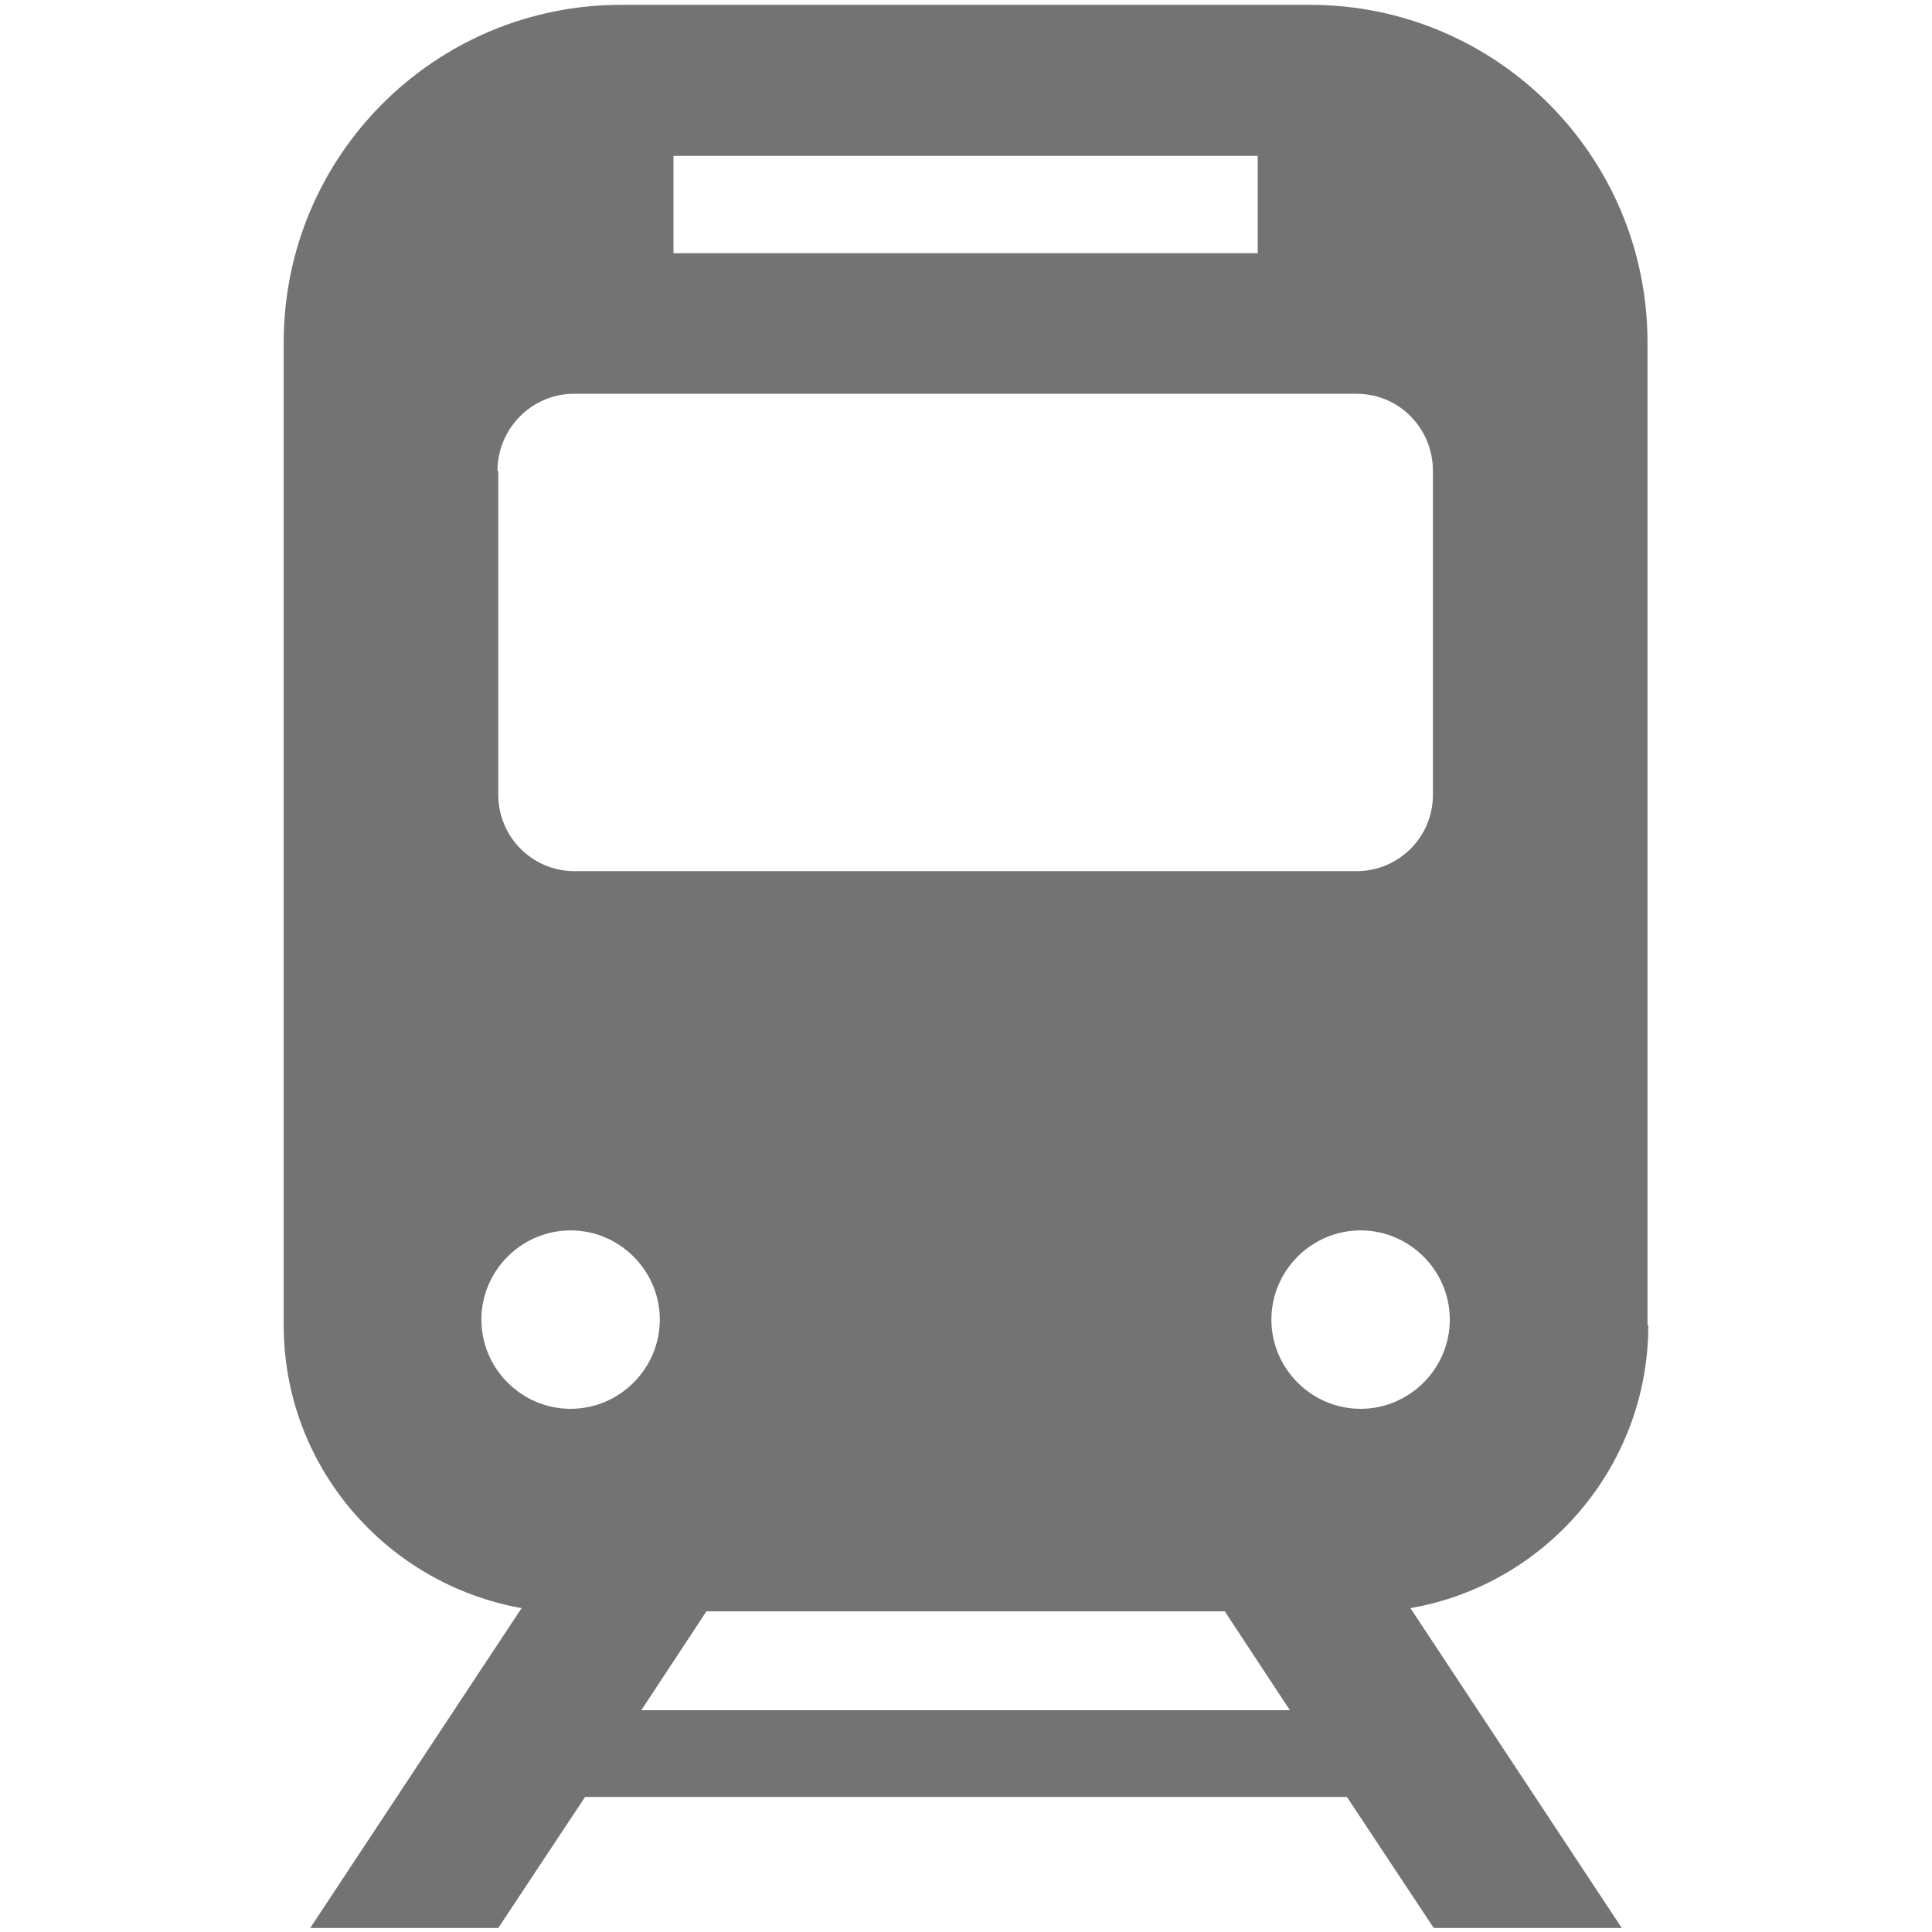
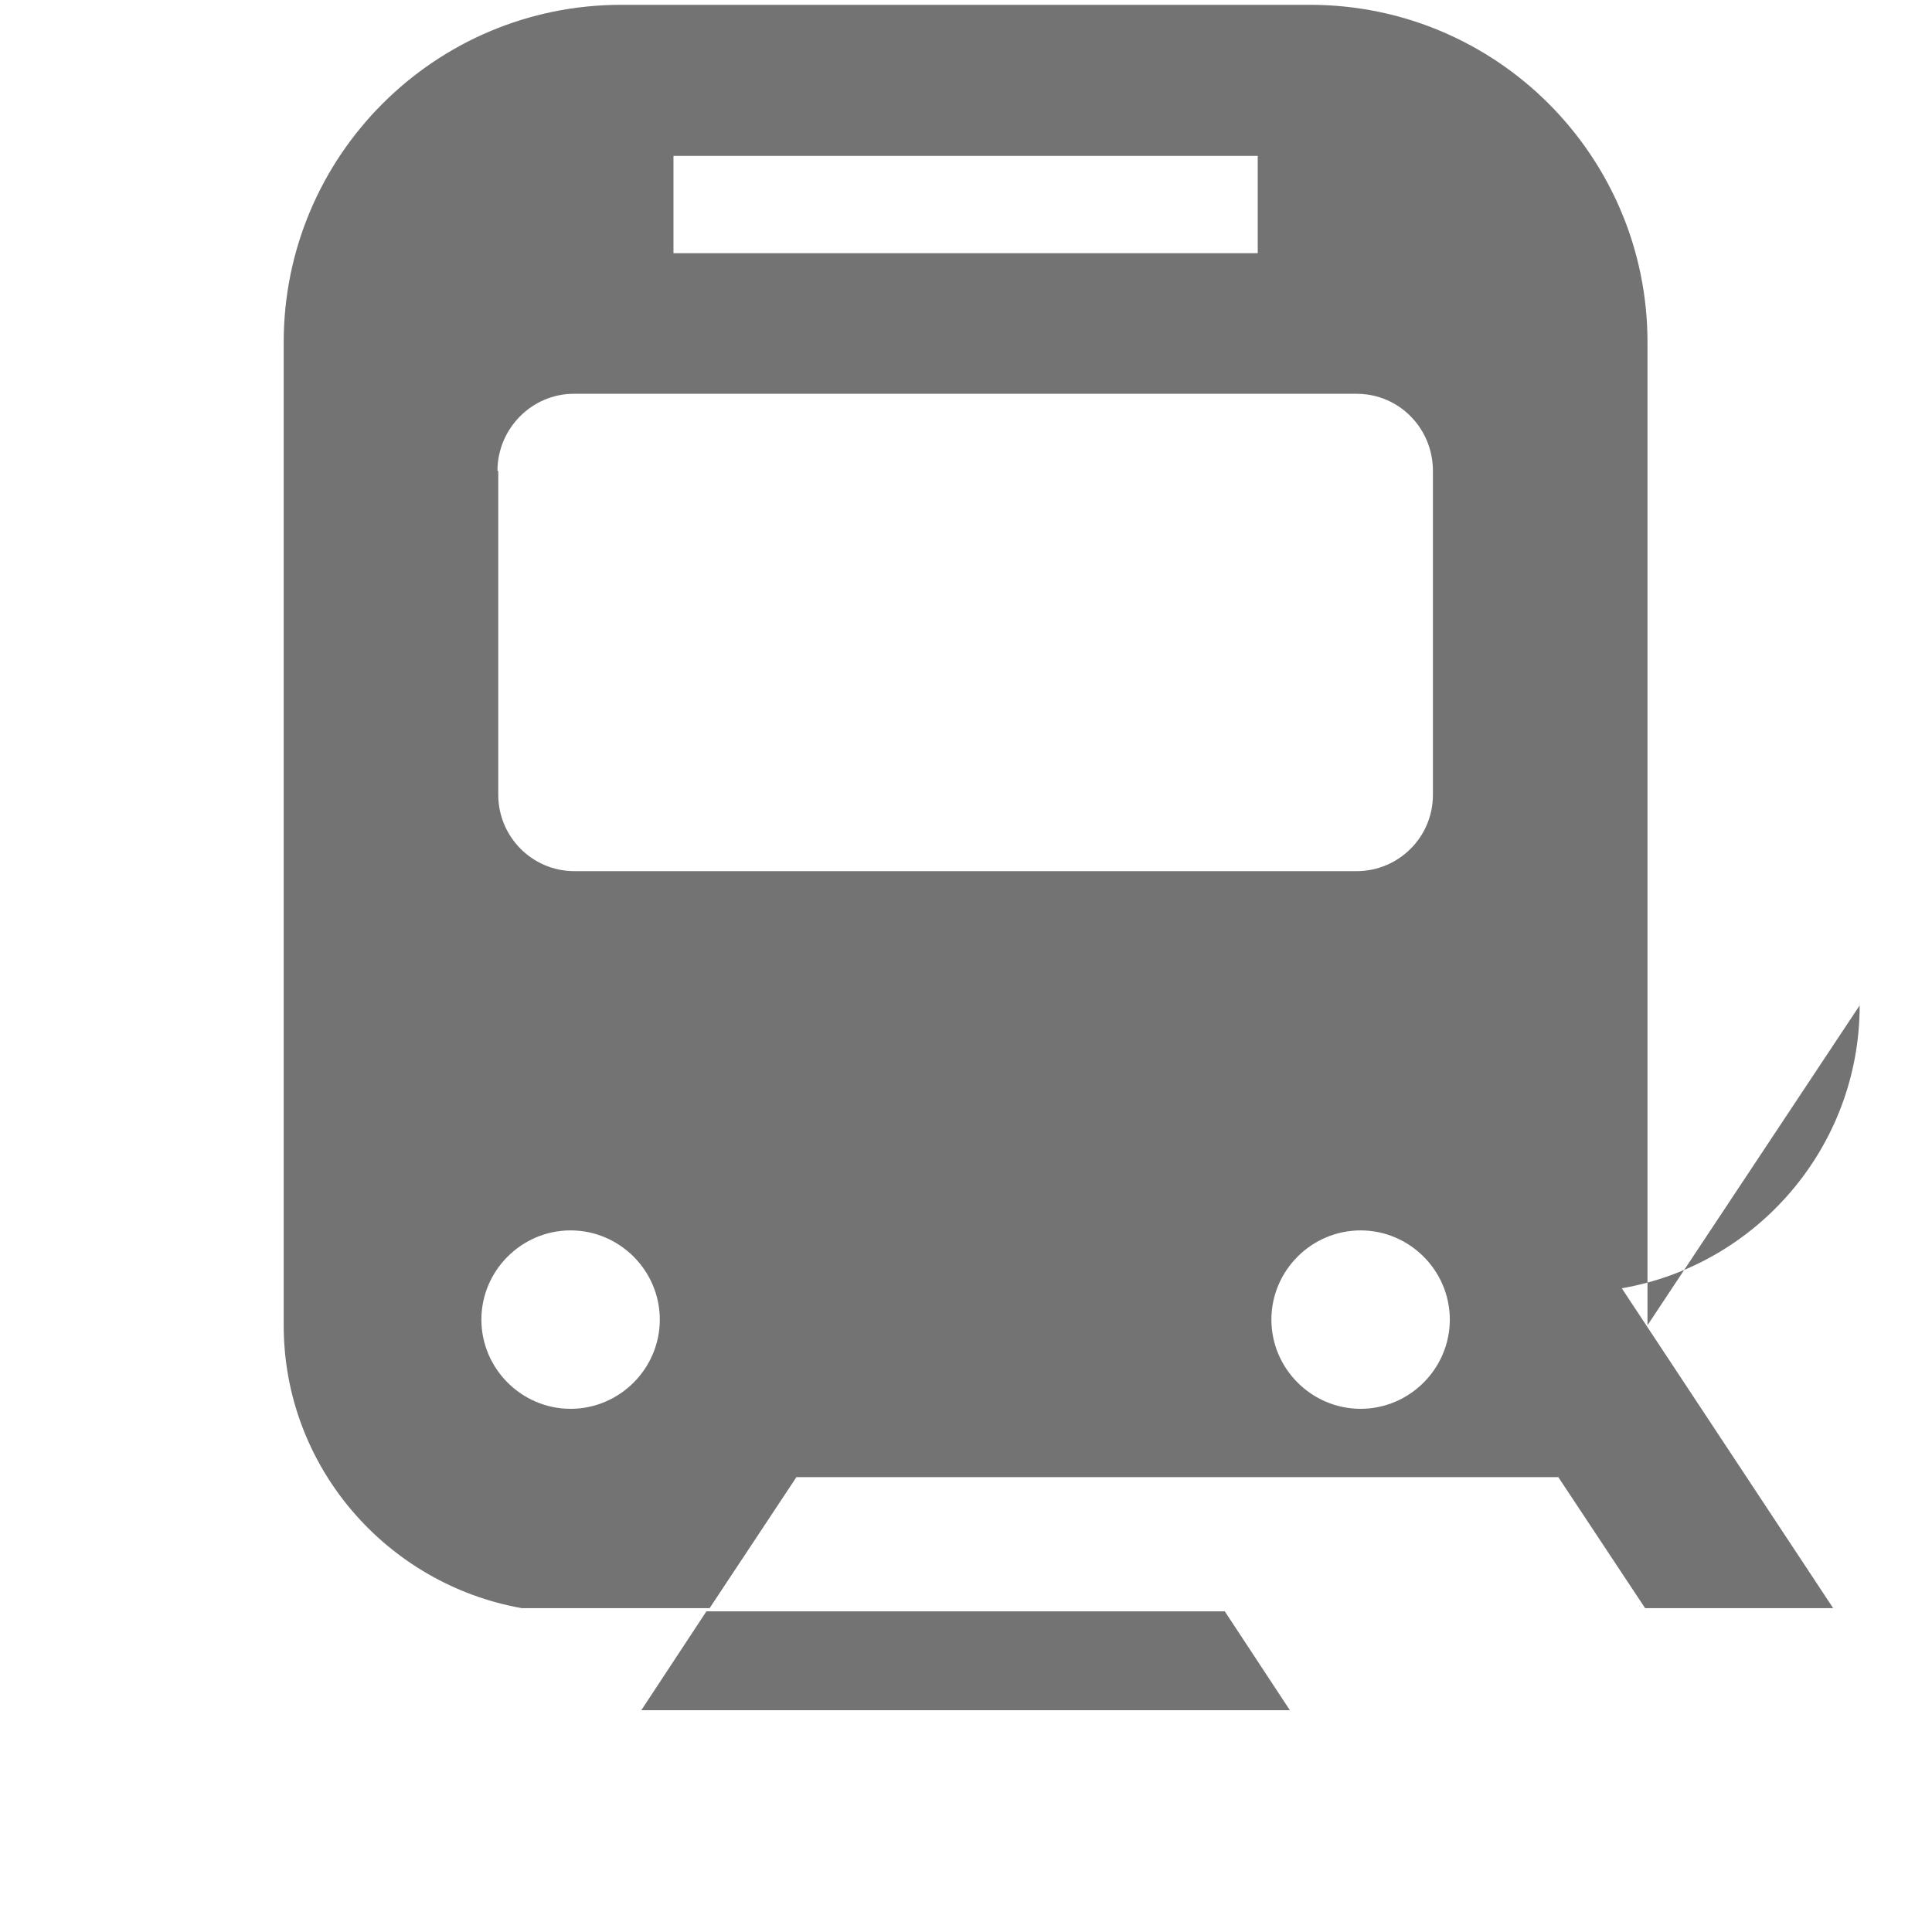
<svg xmlns="http://www.w3.org/2000/svg" id="_2" data-name="2" width="24.04" height="24.04" viewBox="0 0 24.04 24.04">
  <defs>
    <style>
      .cls-1 {
        fill: #747374;
        stroke-width: 0px;
      }
    </style>
  </defs>
-   <path class="cls-1" d="m20.5,16.49V4.26C20.5,1.94,18.62.06,16.3.06H7.73C5.41.06,3.53,1.94,3.53,4.26v12.23c0,1.76,1.28,3.22,2.96,3.52l-2.63,3.98h2.34l1.08-1.63h9.48l1.08,1.63h2.34l-2.63-3.98c1.68-.29,2.96-1.76,2.96-3.52ZM8.38,1.94h7.27v1.21h-7.27v-1.21Zm-2.19,3.92c0-.53.43-.96.95-.96h9.74c.53,0,.95.43.95.96v4.03c0,.53-.43.95-.95.95H7.15c-.53,0-.95-.43-.95-.95v-4.03Zm.91,11.67c-.61,0-1.11-.5-1.11-1.11s.5-1.11,1.11-1.11,1.11.5,1.11,1.11-.5,1.11-1.11,1.11Zm.88,3.75l.81-1.23h6.45l.81,1.23H7.98Zm8.95-3.75c-.61,0-1.11-.5-1.11-1.11s.5-1.11,1.11-1.11,1.11.5,1.11,1.11-.5,1.11-1.11,1.11Z" />
+   <path class="cls-1" d="m20.5,16.49V4.26C20.5,1.94,18.62.06,16.3.06H7.73C5.41.06,3.53,1.94,3.53,4.26v12.23c0,1.76,1.28,3.22,2.96,3.52h2.34l1.08-1.63h9.48l1.08,1.63h2.34l-2.63-3.98c1.68-.29,2.96-1.76,2.96-3.52ZM8.38,1.94h7.27v1.21h-7.27v-1.21Zm-2.19,3.92c0-.53.43-.96.95-.96h9.74c.53,0,.95.43.95.96v4.03c0,.53-.43.95-.95.95H7.15c-.53,0-.95-.43-.95-.95v-4.03Zm.91,11.67c-.61,0-1.11-.5-1.11-1.11s.5-1.11,1.11-1.11,1.11.5,1.11,1.11-.5,1.11-1.11,1.11Zm.88,3.75l.81-1.23h6.45l.81,1.23H7.98Zm8.95-3.75c-.61,0-1.11-.5-1.11-1.11s.5-1.11,1.11-1.11,1.11.5,1.11,1.11-.5,1.11-1.11,1.11Z" />
</svg>